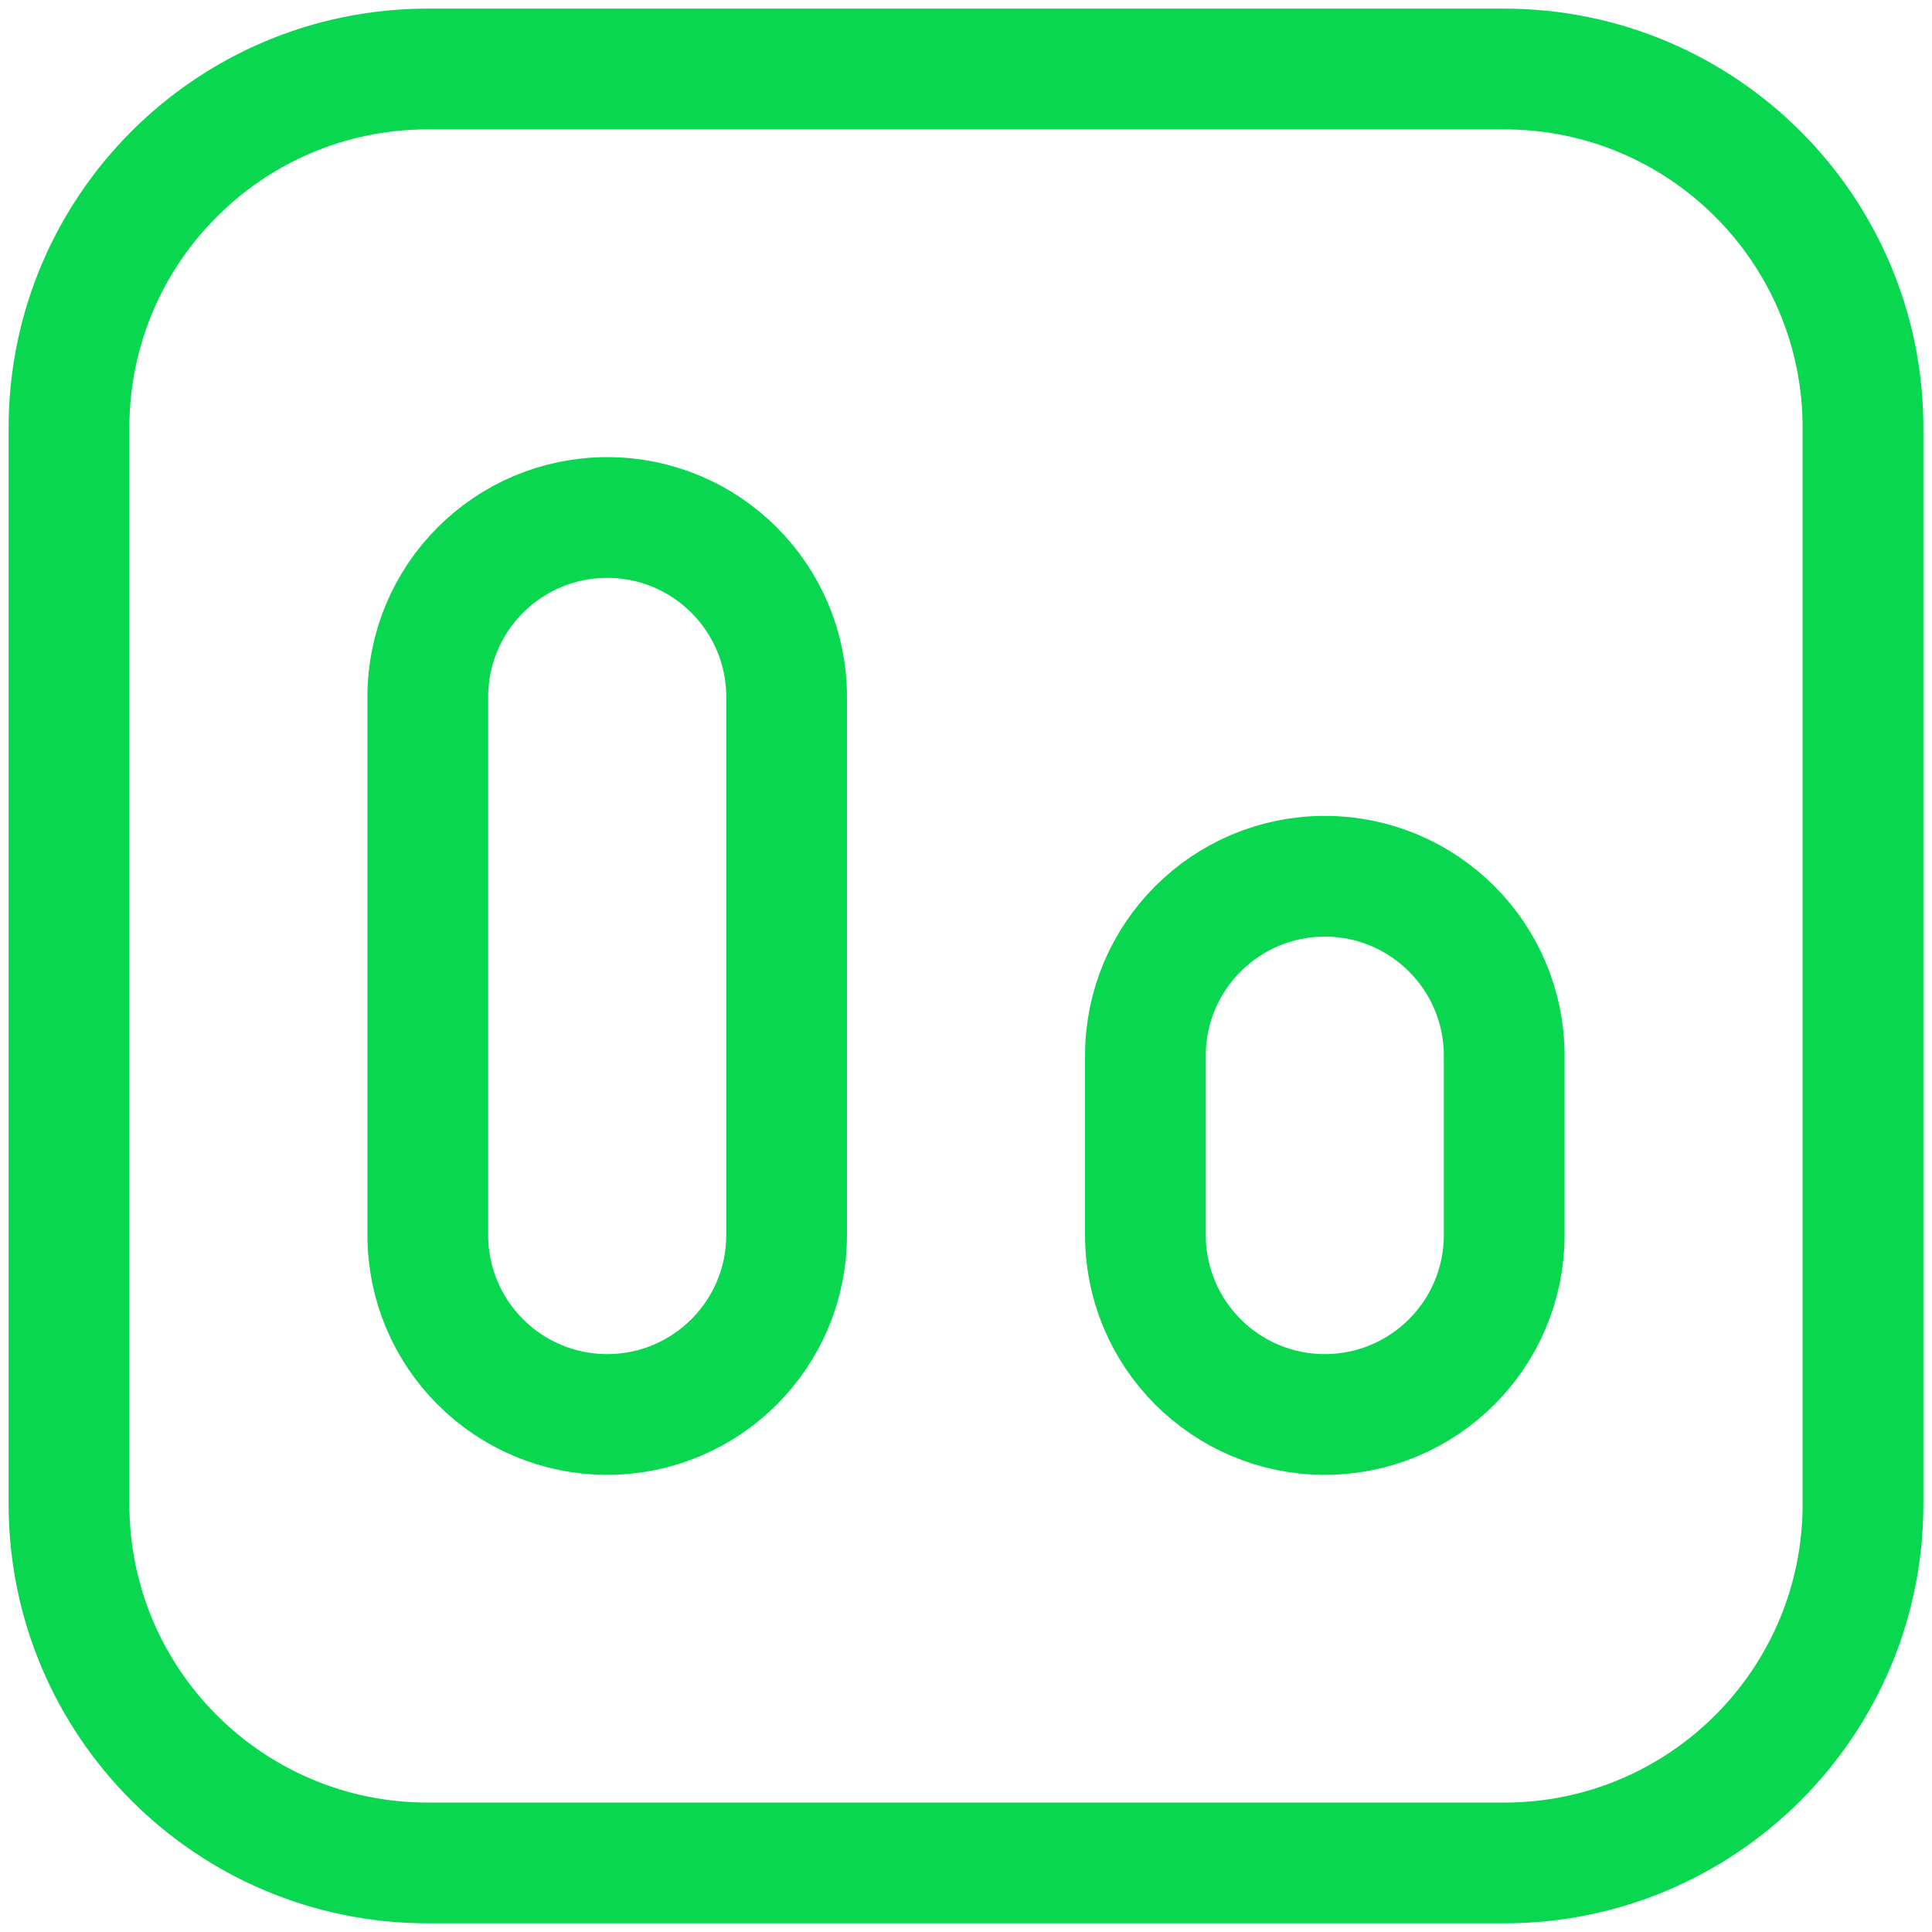
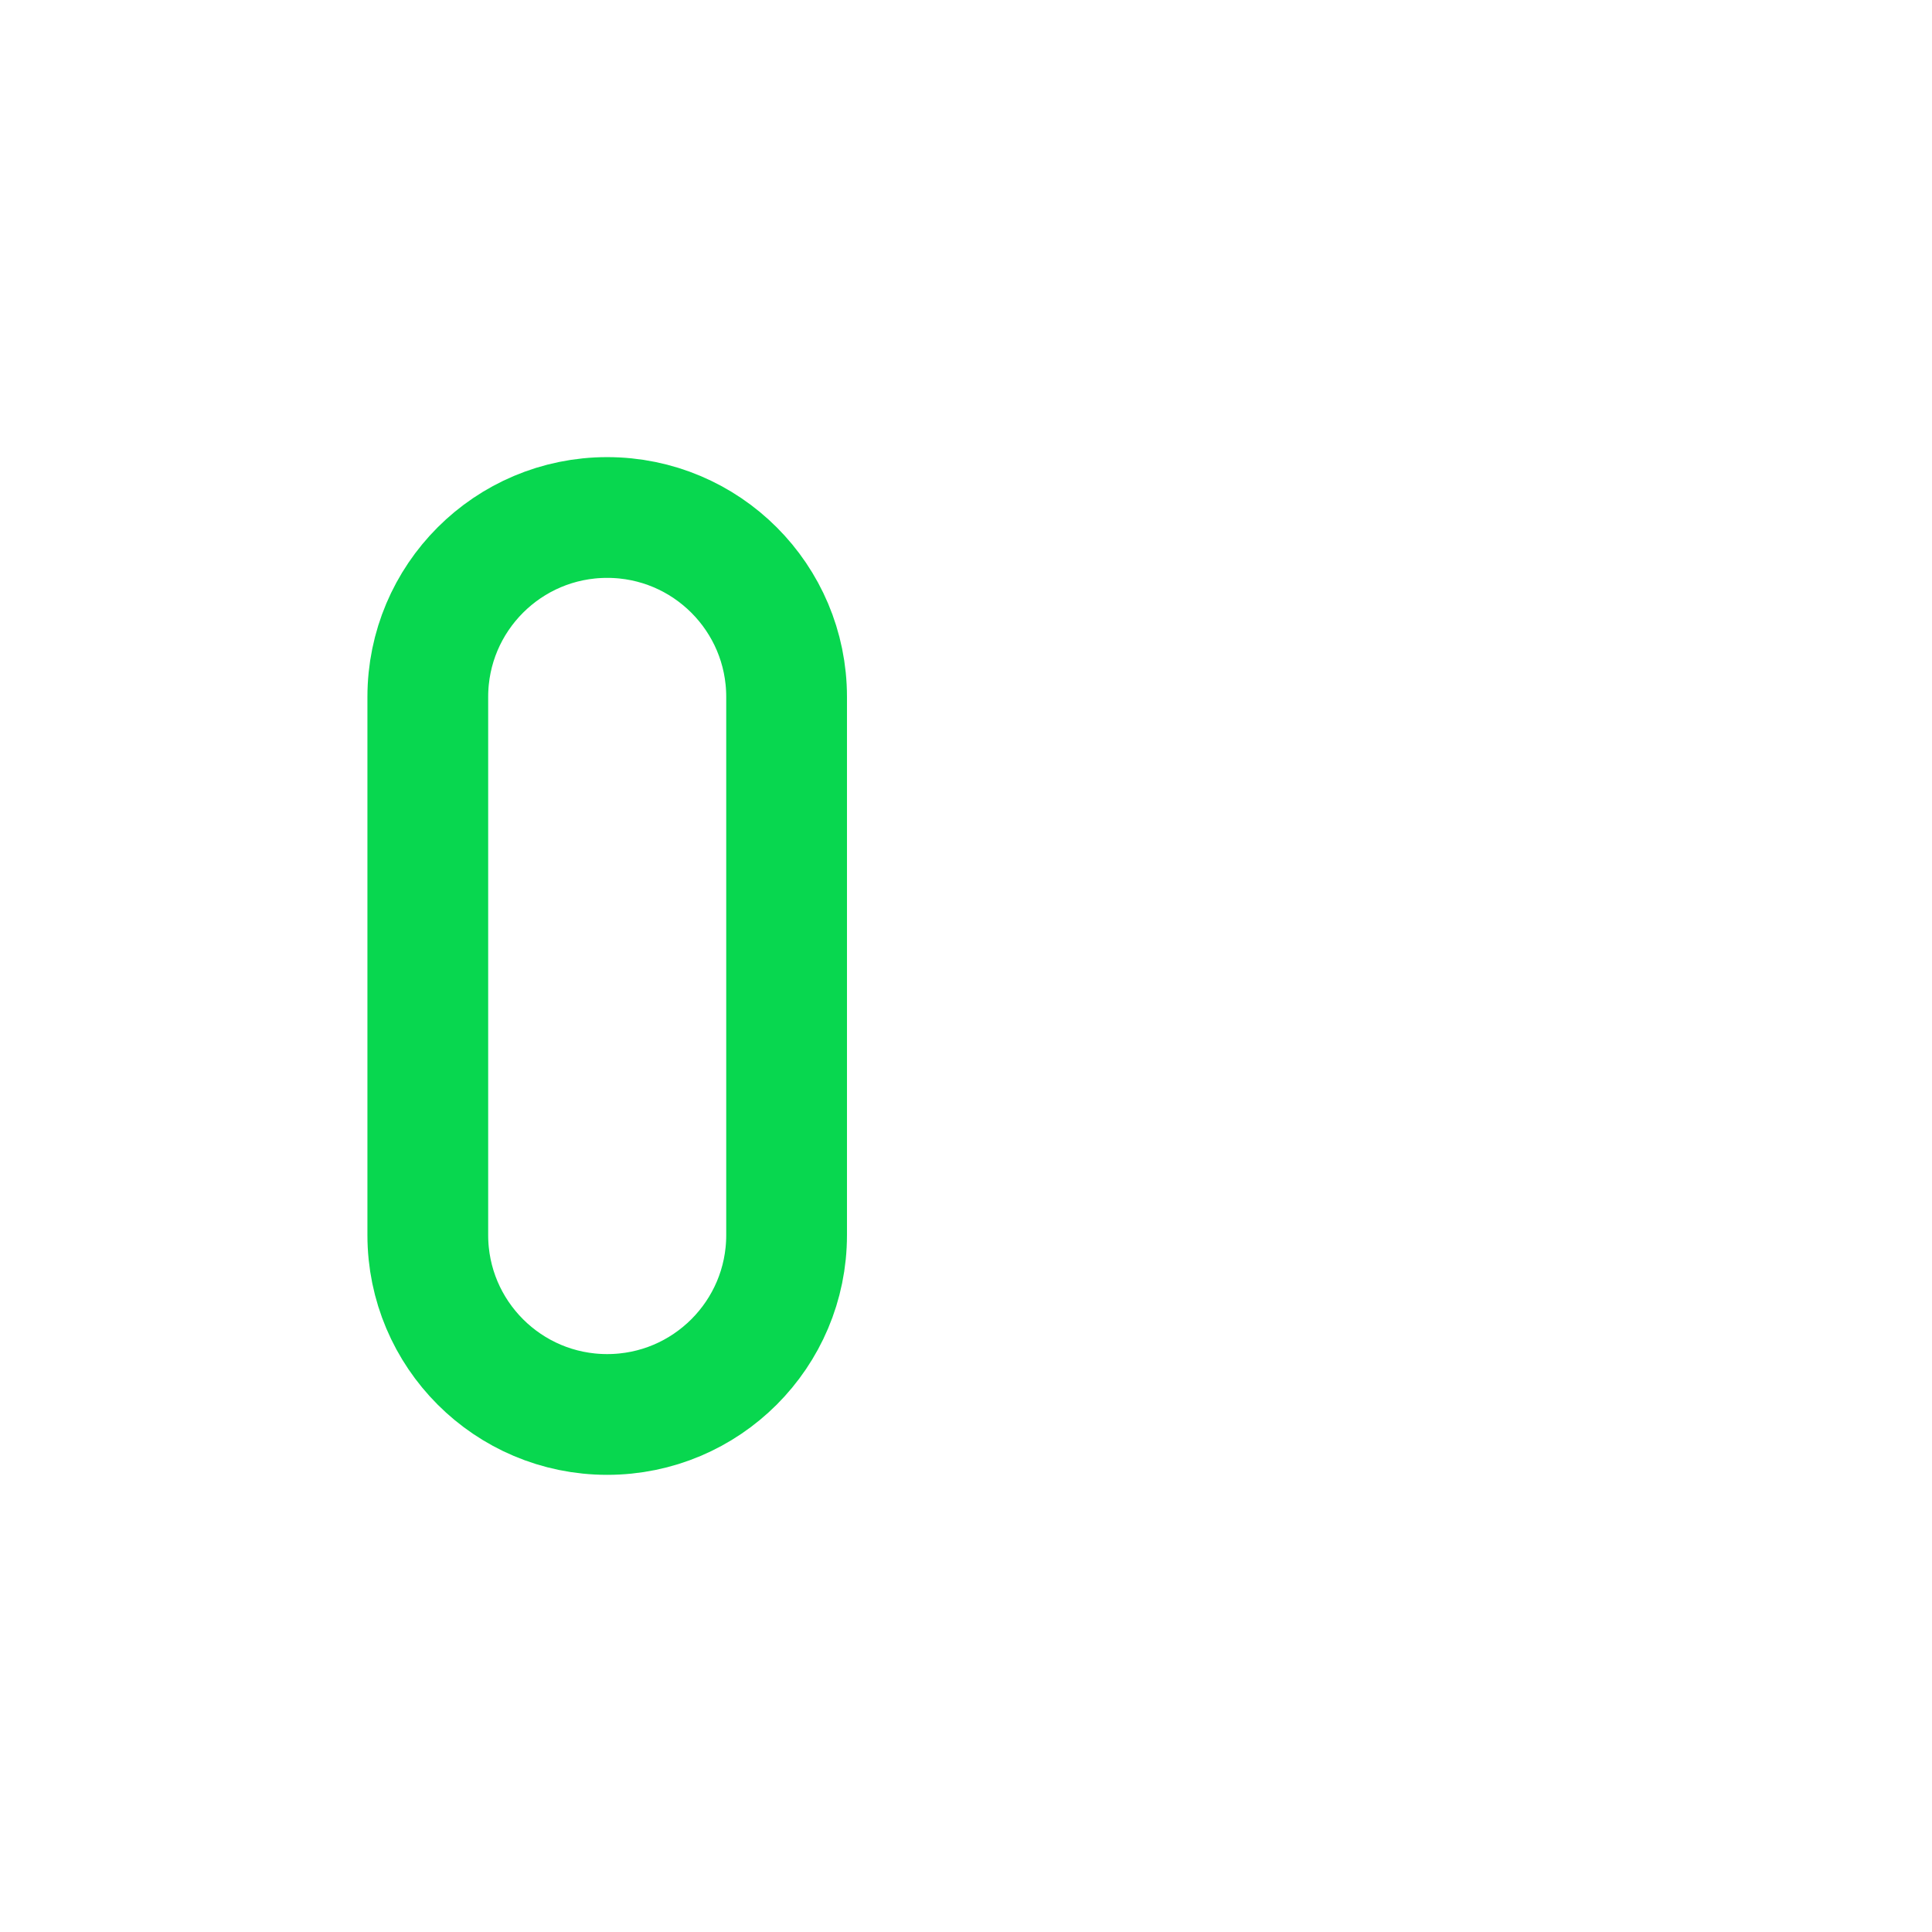
<svg xmlns="http://www.w3.org/2000/svg" viewBox="0 0 56 56" fill="none">
-   <path d="M38.4 25.399C35.528 25.399 33.2 27.728 33.2 30.599V35.799C33.2 38.671 35.528 40.999 38.4 40.999C41.272 40.999 43.6 38.671 43.6 35.799V30.599C43.6 27.728 41.272 25.399 38.4 25.399Z" stroke="#08D74F" stroke-width="3.5" />
  <path d="M17.6 15C14.728 15 12.4 17.328 12.4 20.2L12.4 35.799C12.4 38.671 14.728 40.999 17.6 40.999C20.472 40.999 22.8 38.671 22.8 35.799V20.2C22.8 17.328 20.472 15 17.6 15Z" stroke="#08D74F" stroke-width="3.5" />
-   <path d="M2 12.4C2 6.656 6.656 2 12.4 2H43.6C49.344 2 54 6.656 54 12.4V43.599C54 49.343 49.344 53.999 43.6 53.999H12.4C6.656 53.999 2 49.343 2 43.599V12.4Z" stroke="#08D74F" stroke-width="3.5" />
</svg>